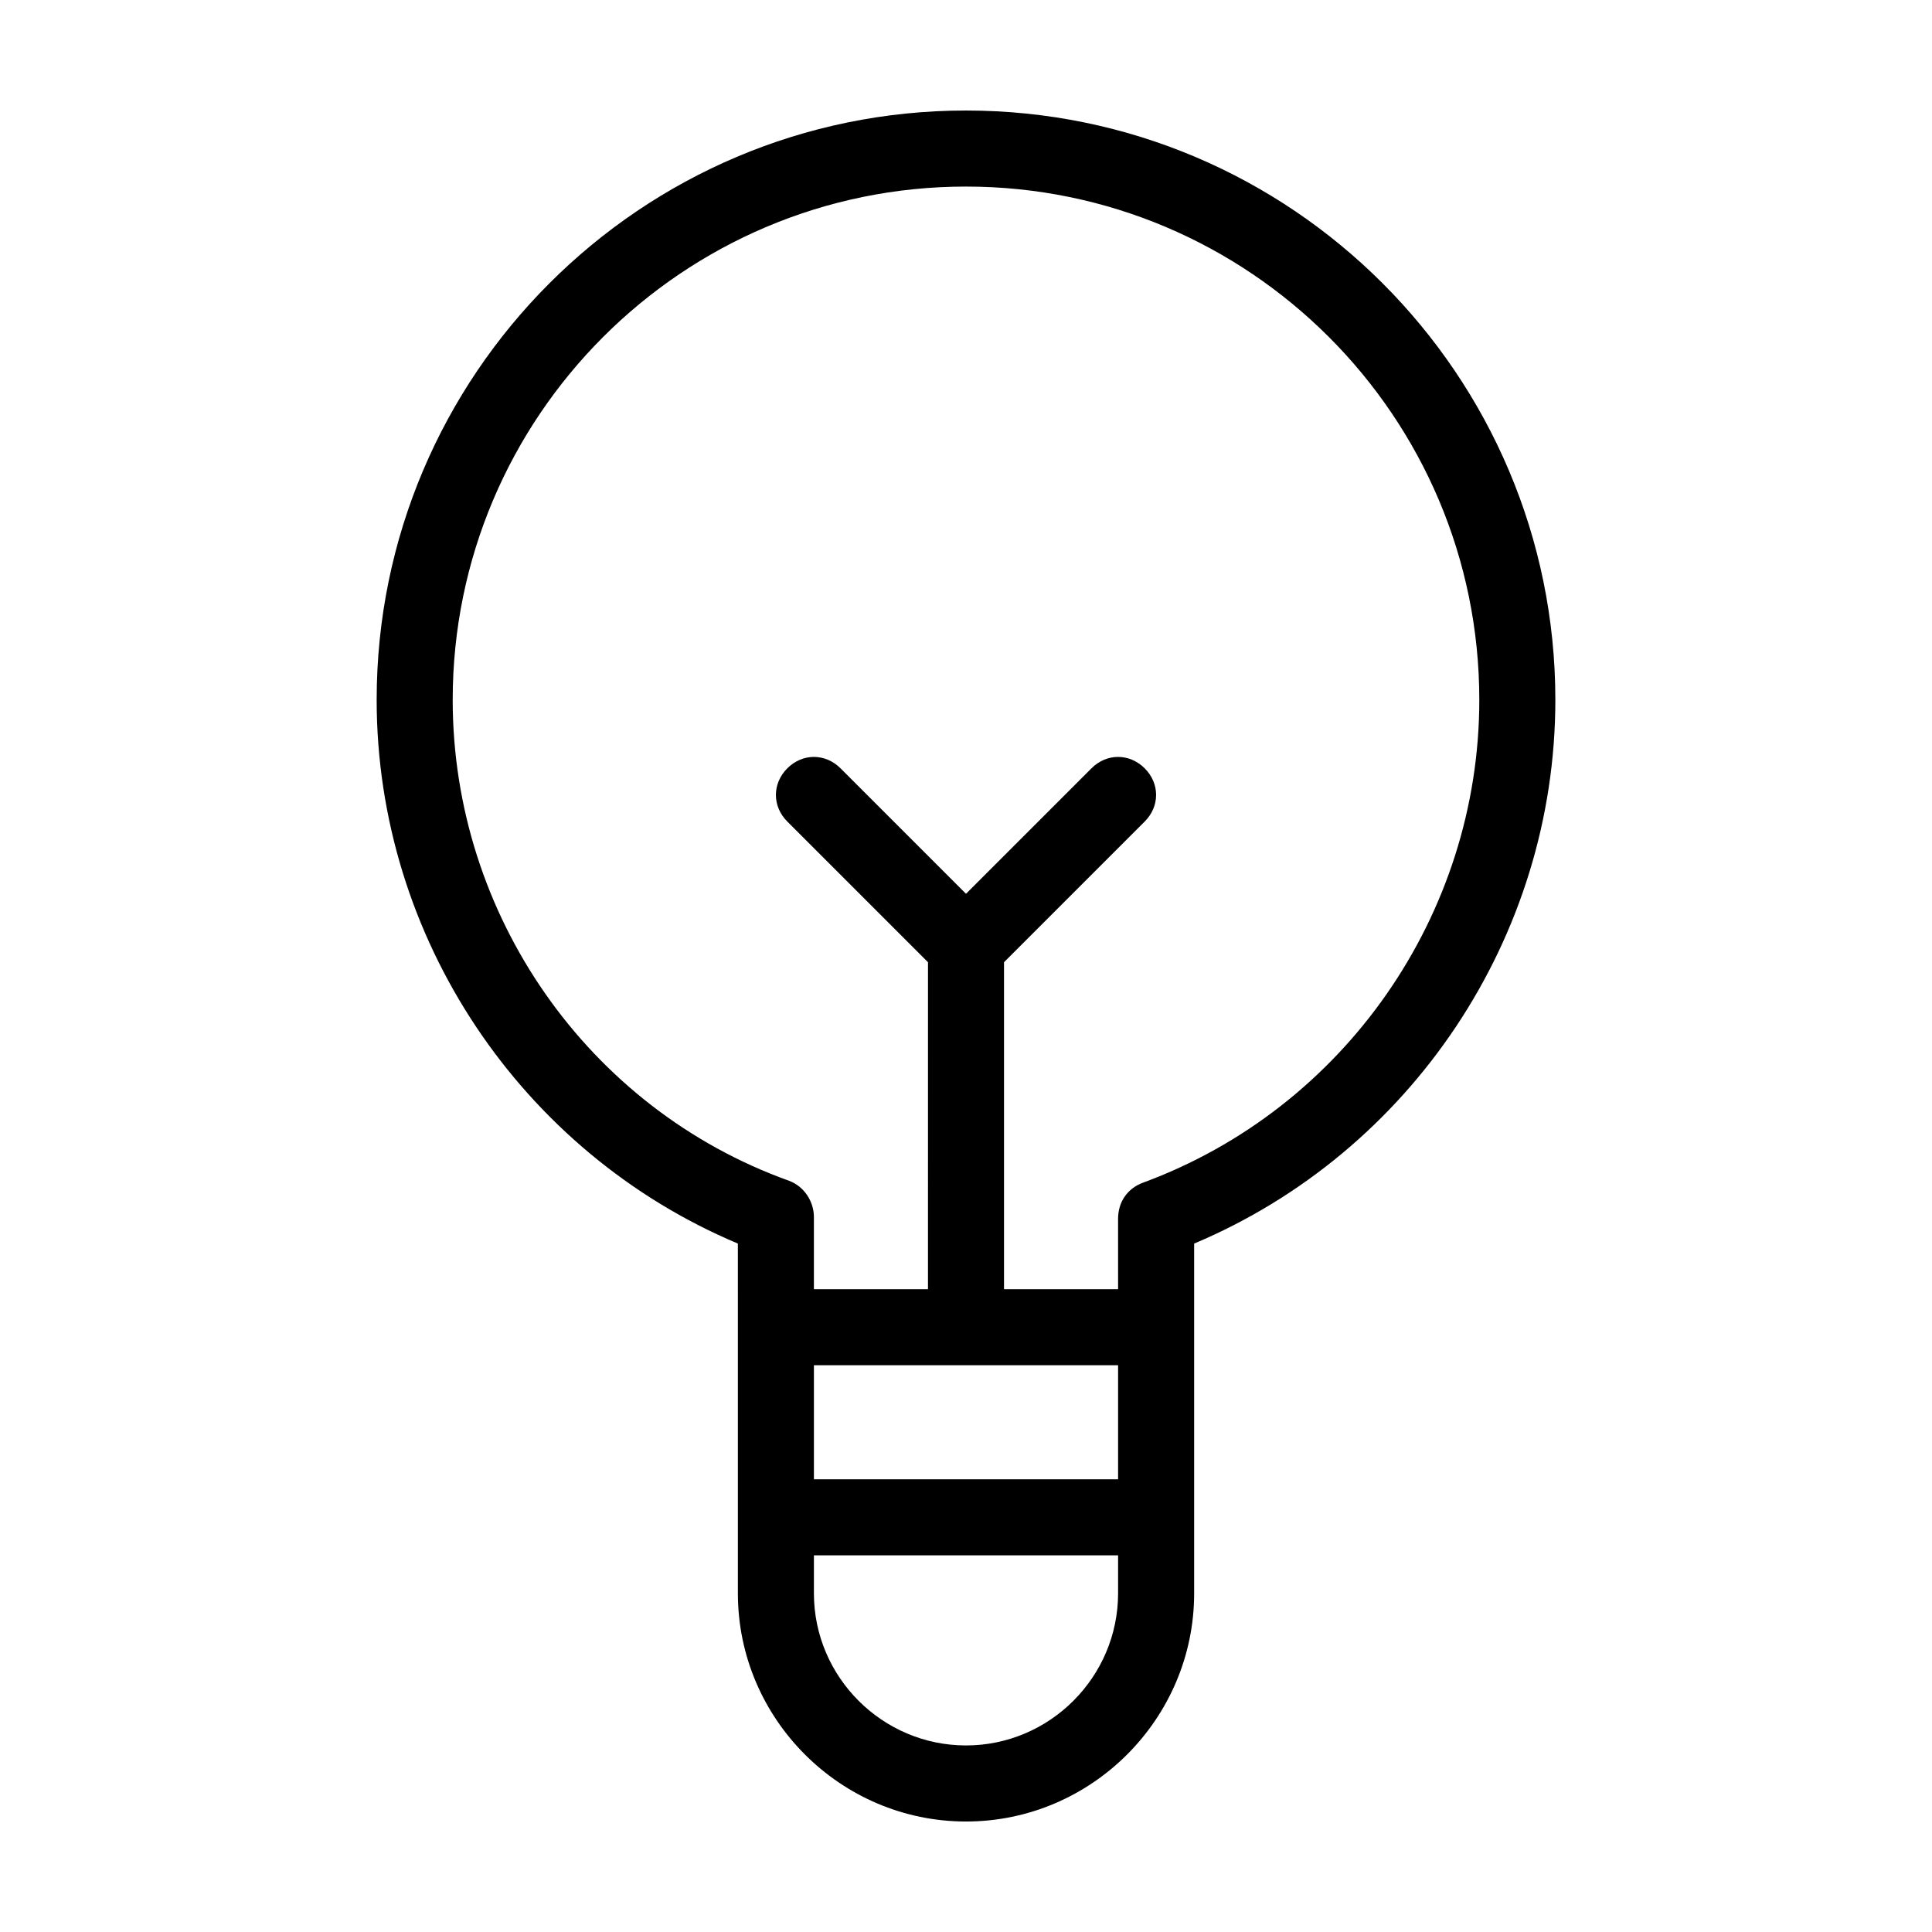
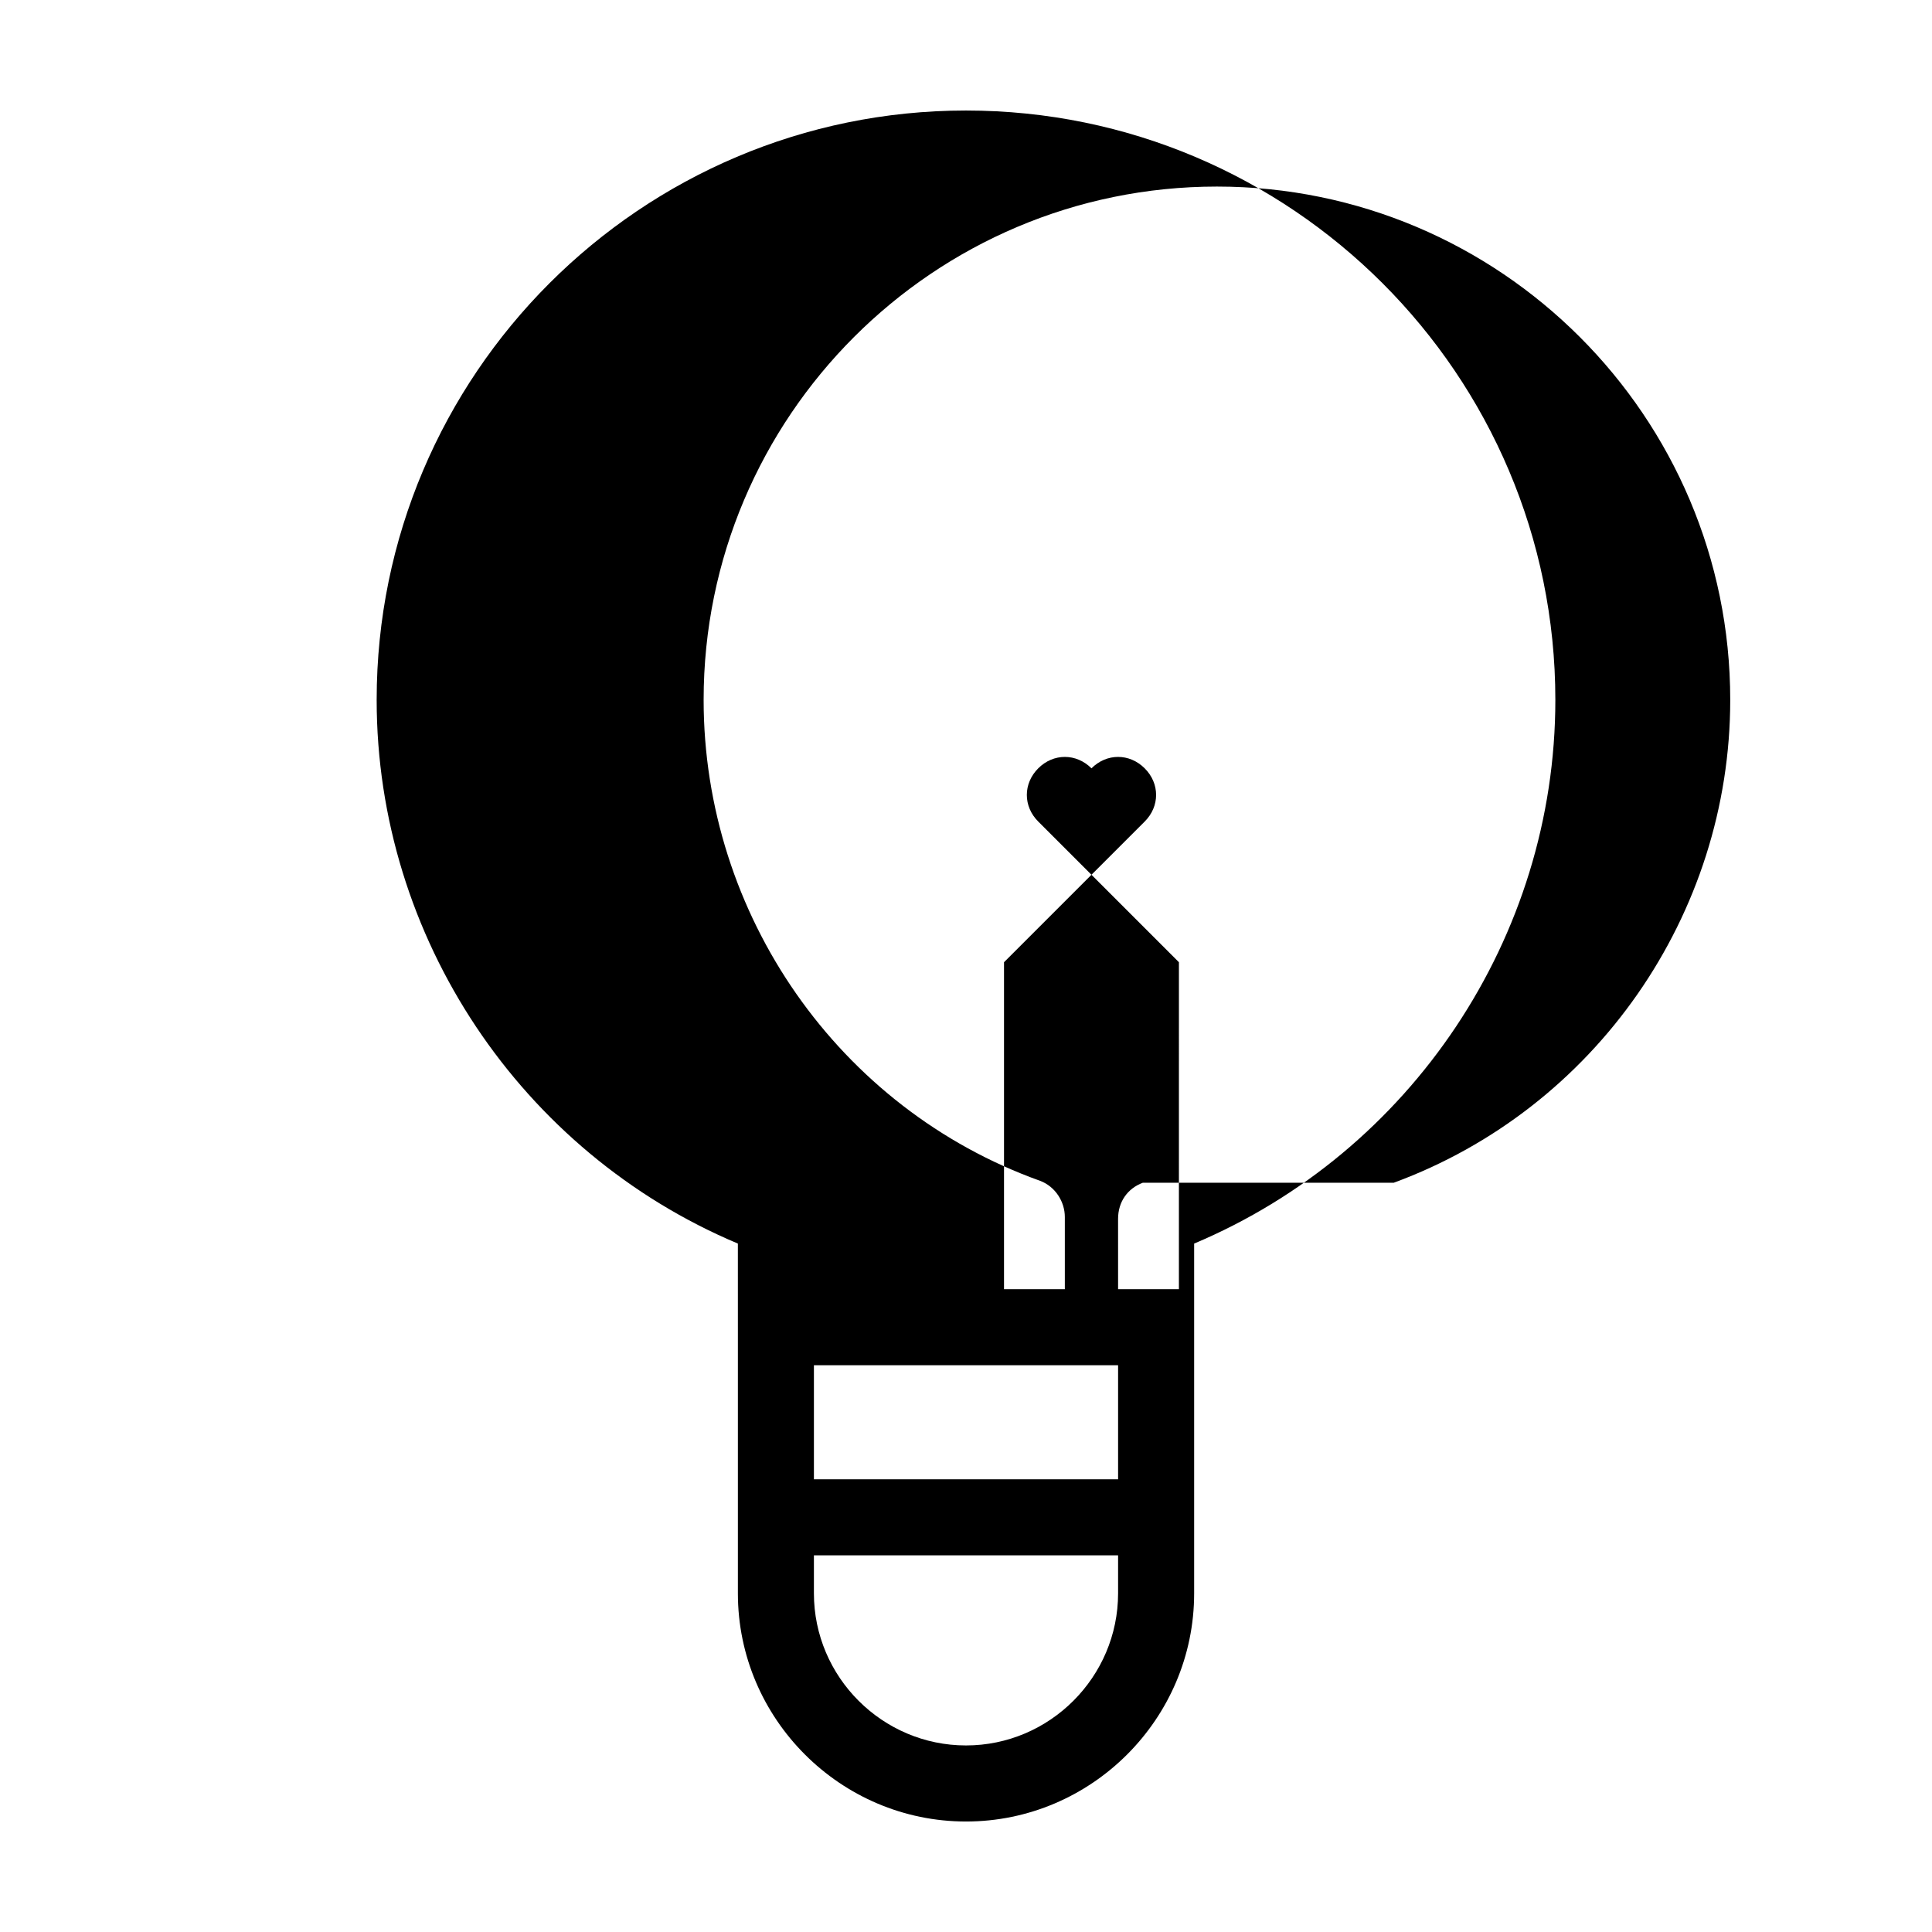
<svg xmlns="http://www.w3.org/2000/svg" fill="#000000" width="800px" height="800px" version="1.1" viewBox="144 144 512 512">
-   <path d="m400 173.29c-86.152 0-156.18 70.027-156.18 156.18 0 62.977 38.289 119.91 95.723 144.09l0.004 22.168v70.535c0 33.25 27.207 60.457 60.457 60.457s60.457-27.207 60.457-60.457v-92.703c57.434-24.184 95.723-81.113 95.723-144.09 0-86.152-70.031-156.18-156.18-156.18zm40.305 332.51v30.23h-80.609v-30.23zm-40.305 100.76c-22.168 0-40.305-18.137-40.305-40.305v-10.078h80.609v10.078c0 22.168-18.137 40.305-40.305 40.305zm46.852-149.12c-4.031 1.512-6.551 5.039-6.551 9.574l0.004 18.637h-30.23v-86.652l37.281-37.281c4.031-4.031 4.031-10.078 0-14.105-4.031-4.031-10.078-4.031-14.105 0l-33.25 33.25-33.25-33.25c-4.031-4.031-10.078-4.031-14.105 0-4.031 4.031-4.031 10.078 0 14.105l37.281 37.281-0.004 86.652h-30.23v-19.145c0-4.031-2.519-8.062-6.551-9.574-53.398-19.141-89.172-70.531-89.172-127.46 0-75.066 60.961-136.03 136.03-136.03 75.066 0 136.03 60.961 136.03 136.03 0 56.93-35.77 108.32-89.176 127.97z" />
+   <path d="m400 173.29c-86.152 0-156.18 70.027-156.18 156.18 0 62.977 38.289 119.91 95.723 144.09l0.004 22.168v70.535c0 33.25 27.207 60.457 60.457 60.457s60.457-27.207 60.457-60.457v-92.703c57.434-24.184 95.723-81.113 95.723-144.09 0-86.152-70.031-156.18-156.18-156.18zm40.305 332.51v30.23h-80.609v-30.23zm-40.305 100.76c-22.168 0-40.305-18.137-40.305-40.305v-10.078h80.609v10.078c0 22.168-18.137 40.305-40.305 40.305zm46.852-149.12c-4.031 1.512-6.551 5.039-6.551 9.574l0.004 18.637h-30.23v-86.652l37.281-37.281c4.031-4.031 4.031-10.078 0-14.105-4.031-4.031-10.078-4.031-14.105 0c-4.031-4.031-10.078-4.031-14.105 0-4.031 4.031-4.031 10.078 0 14.105l37.281 37.281-0.004 86.652h-30.23v-19.145c0-4.031-2.519-8.062-6.551-9.574-53.398-19.141-89.172-70.531-89.172-127.46 0-75.066 60.961-136.03 136.03-136.03 75.066 0 136.03 60.961 136.03 136.03 0 56.93-35.77 108.32-89.176 127.97z" />
</svg>